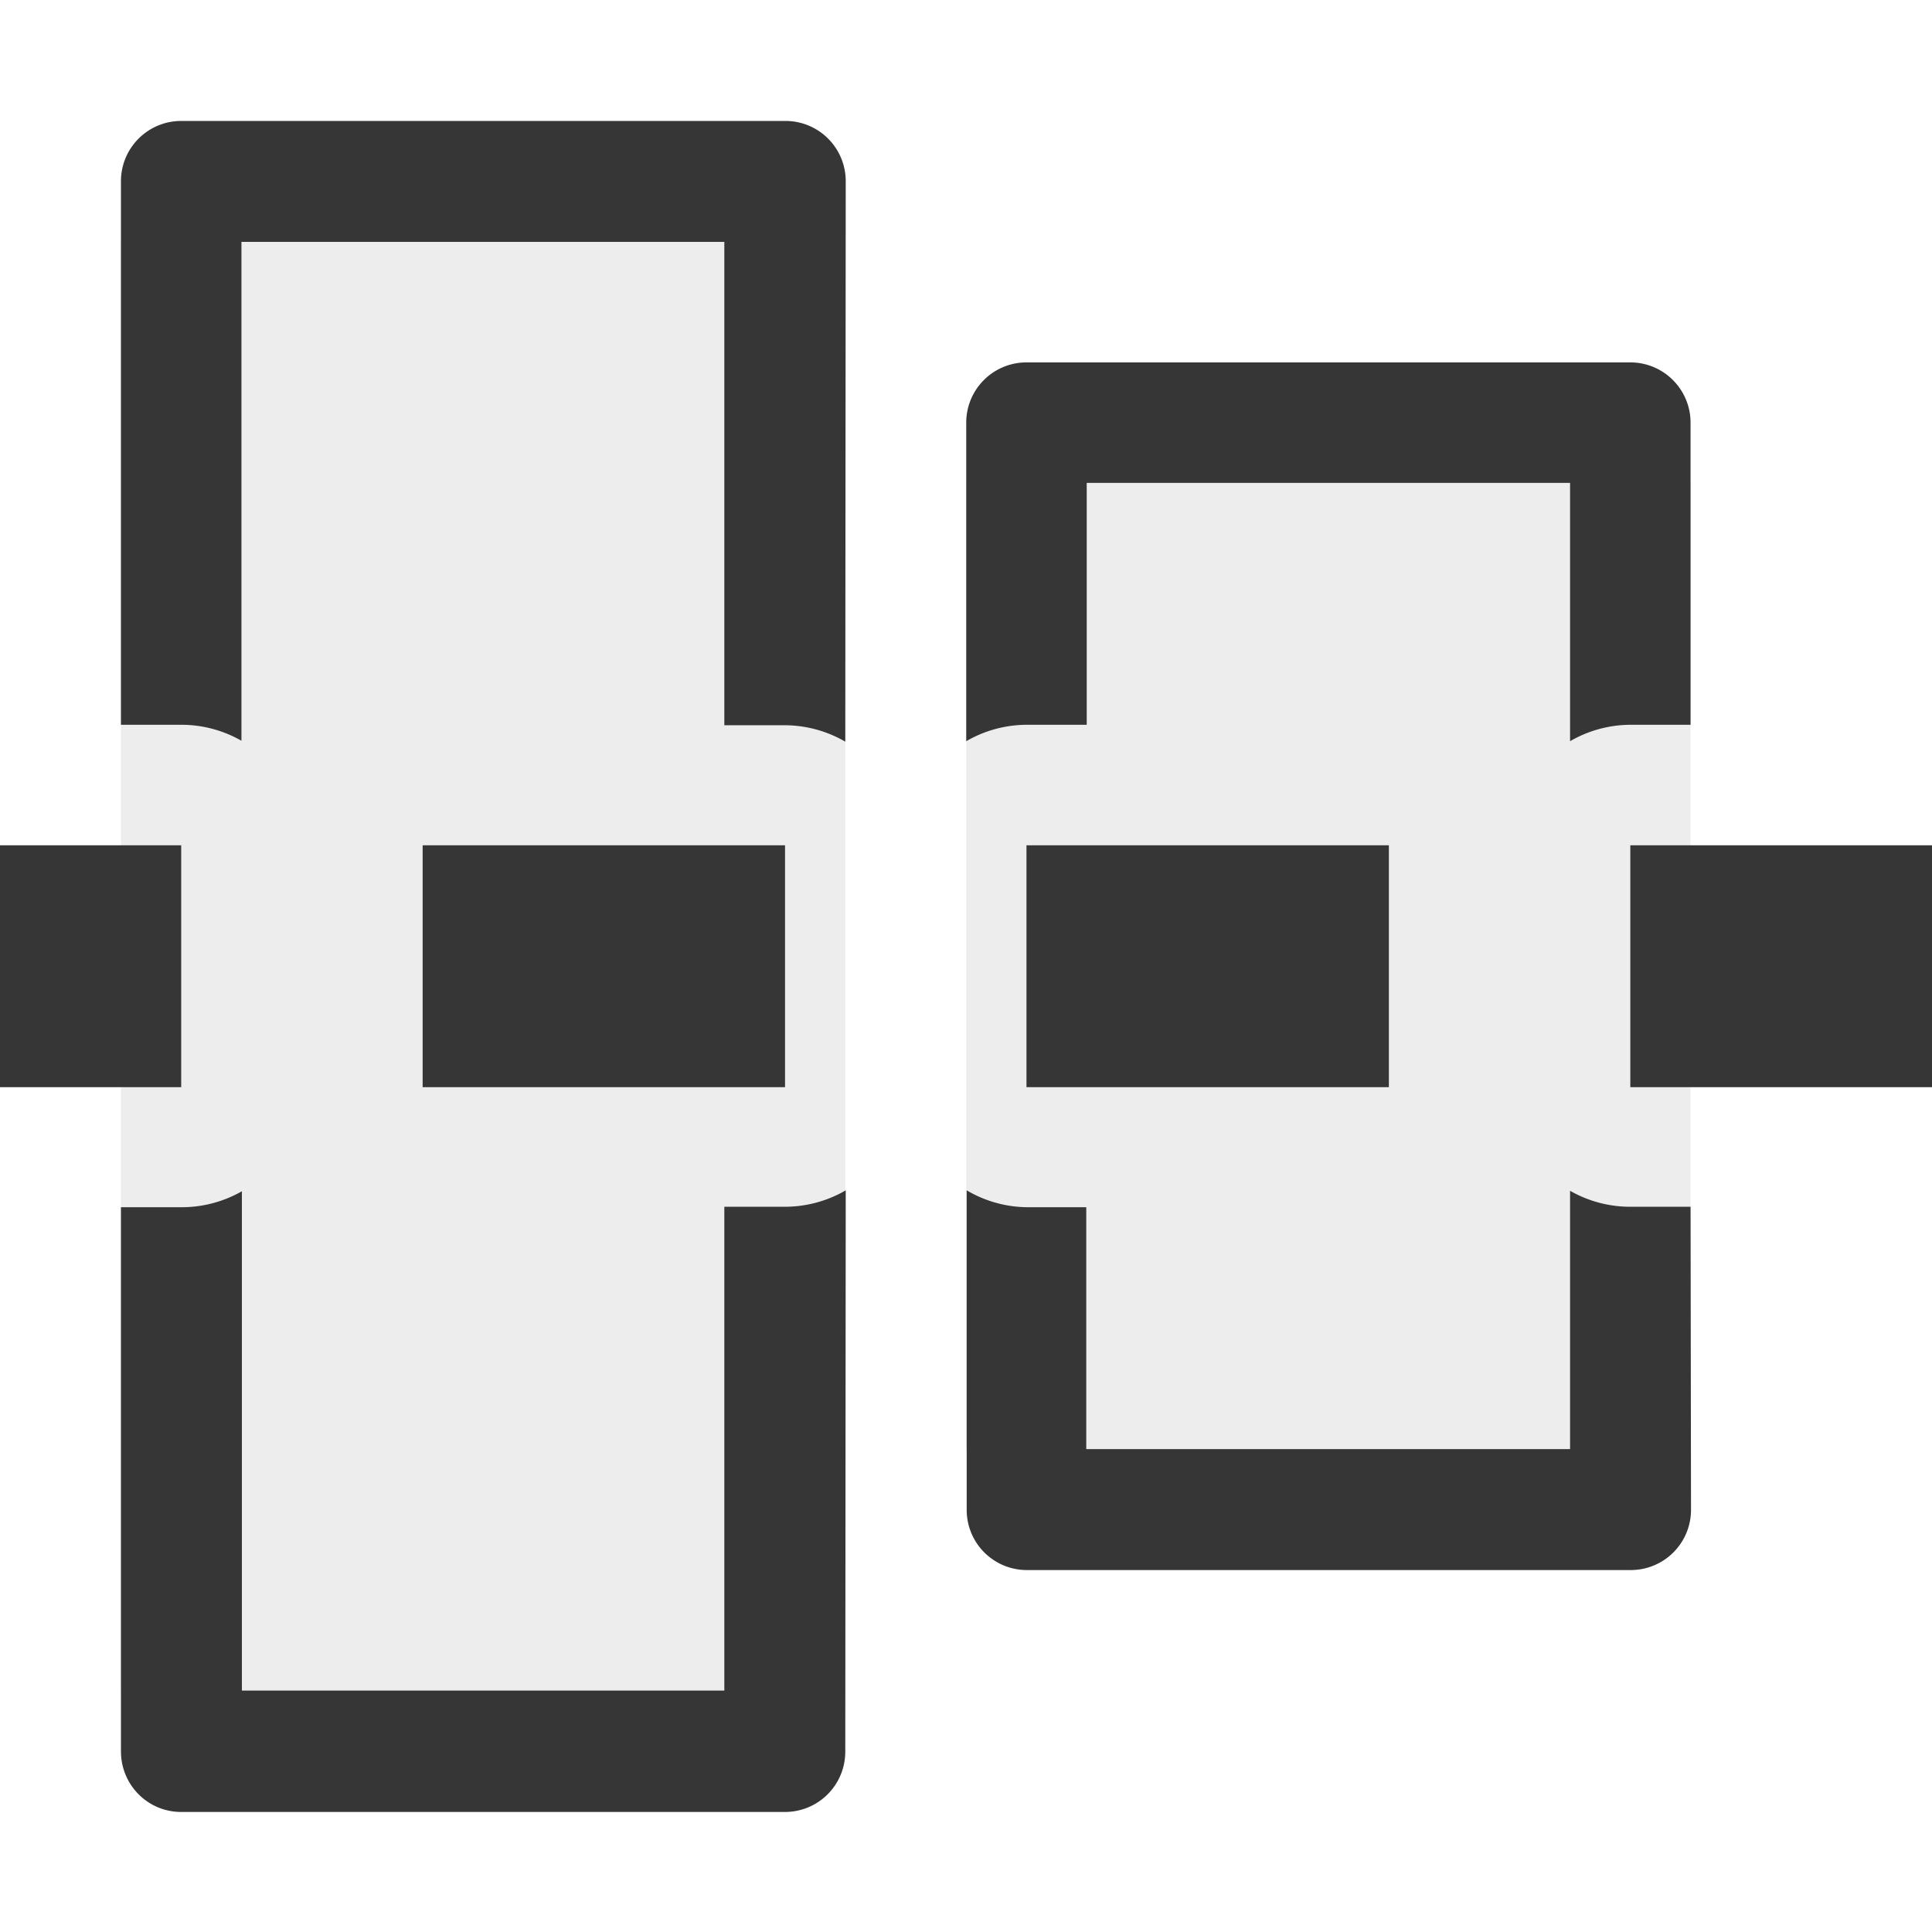
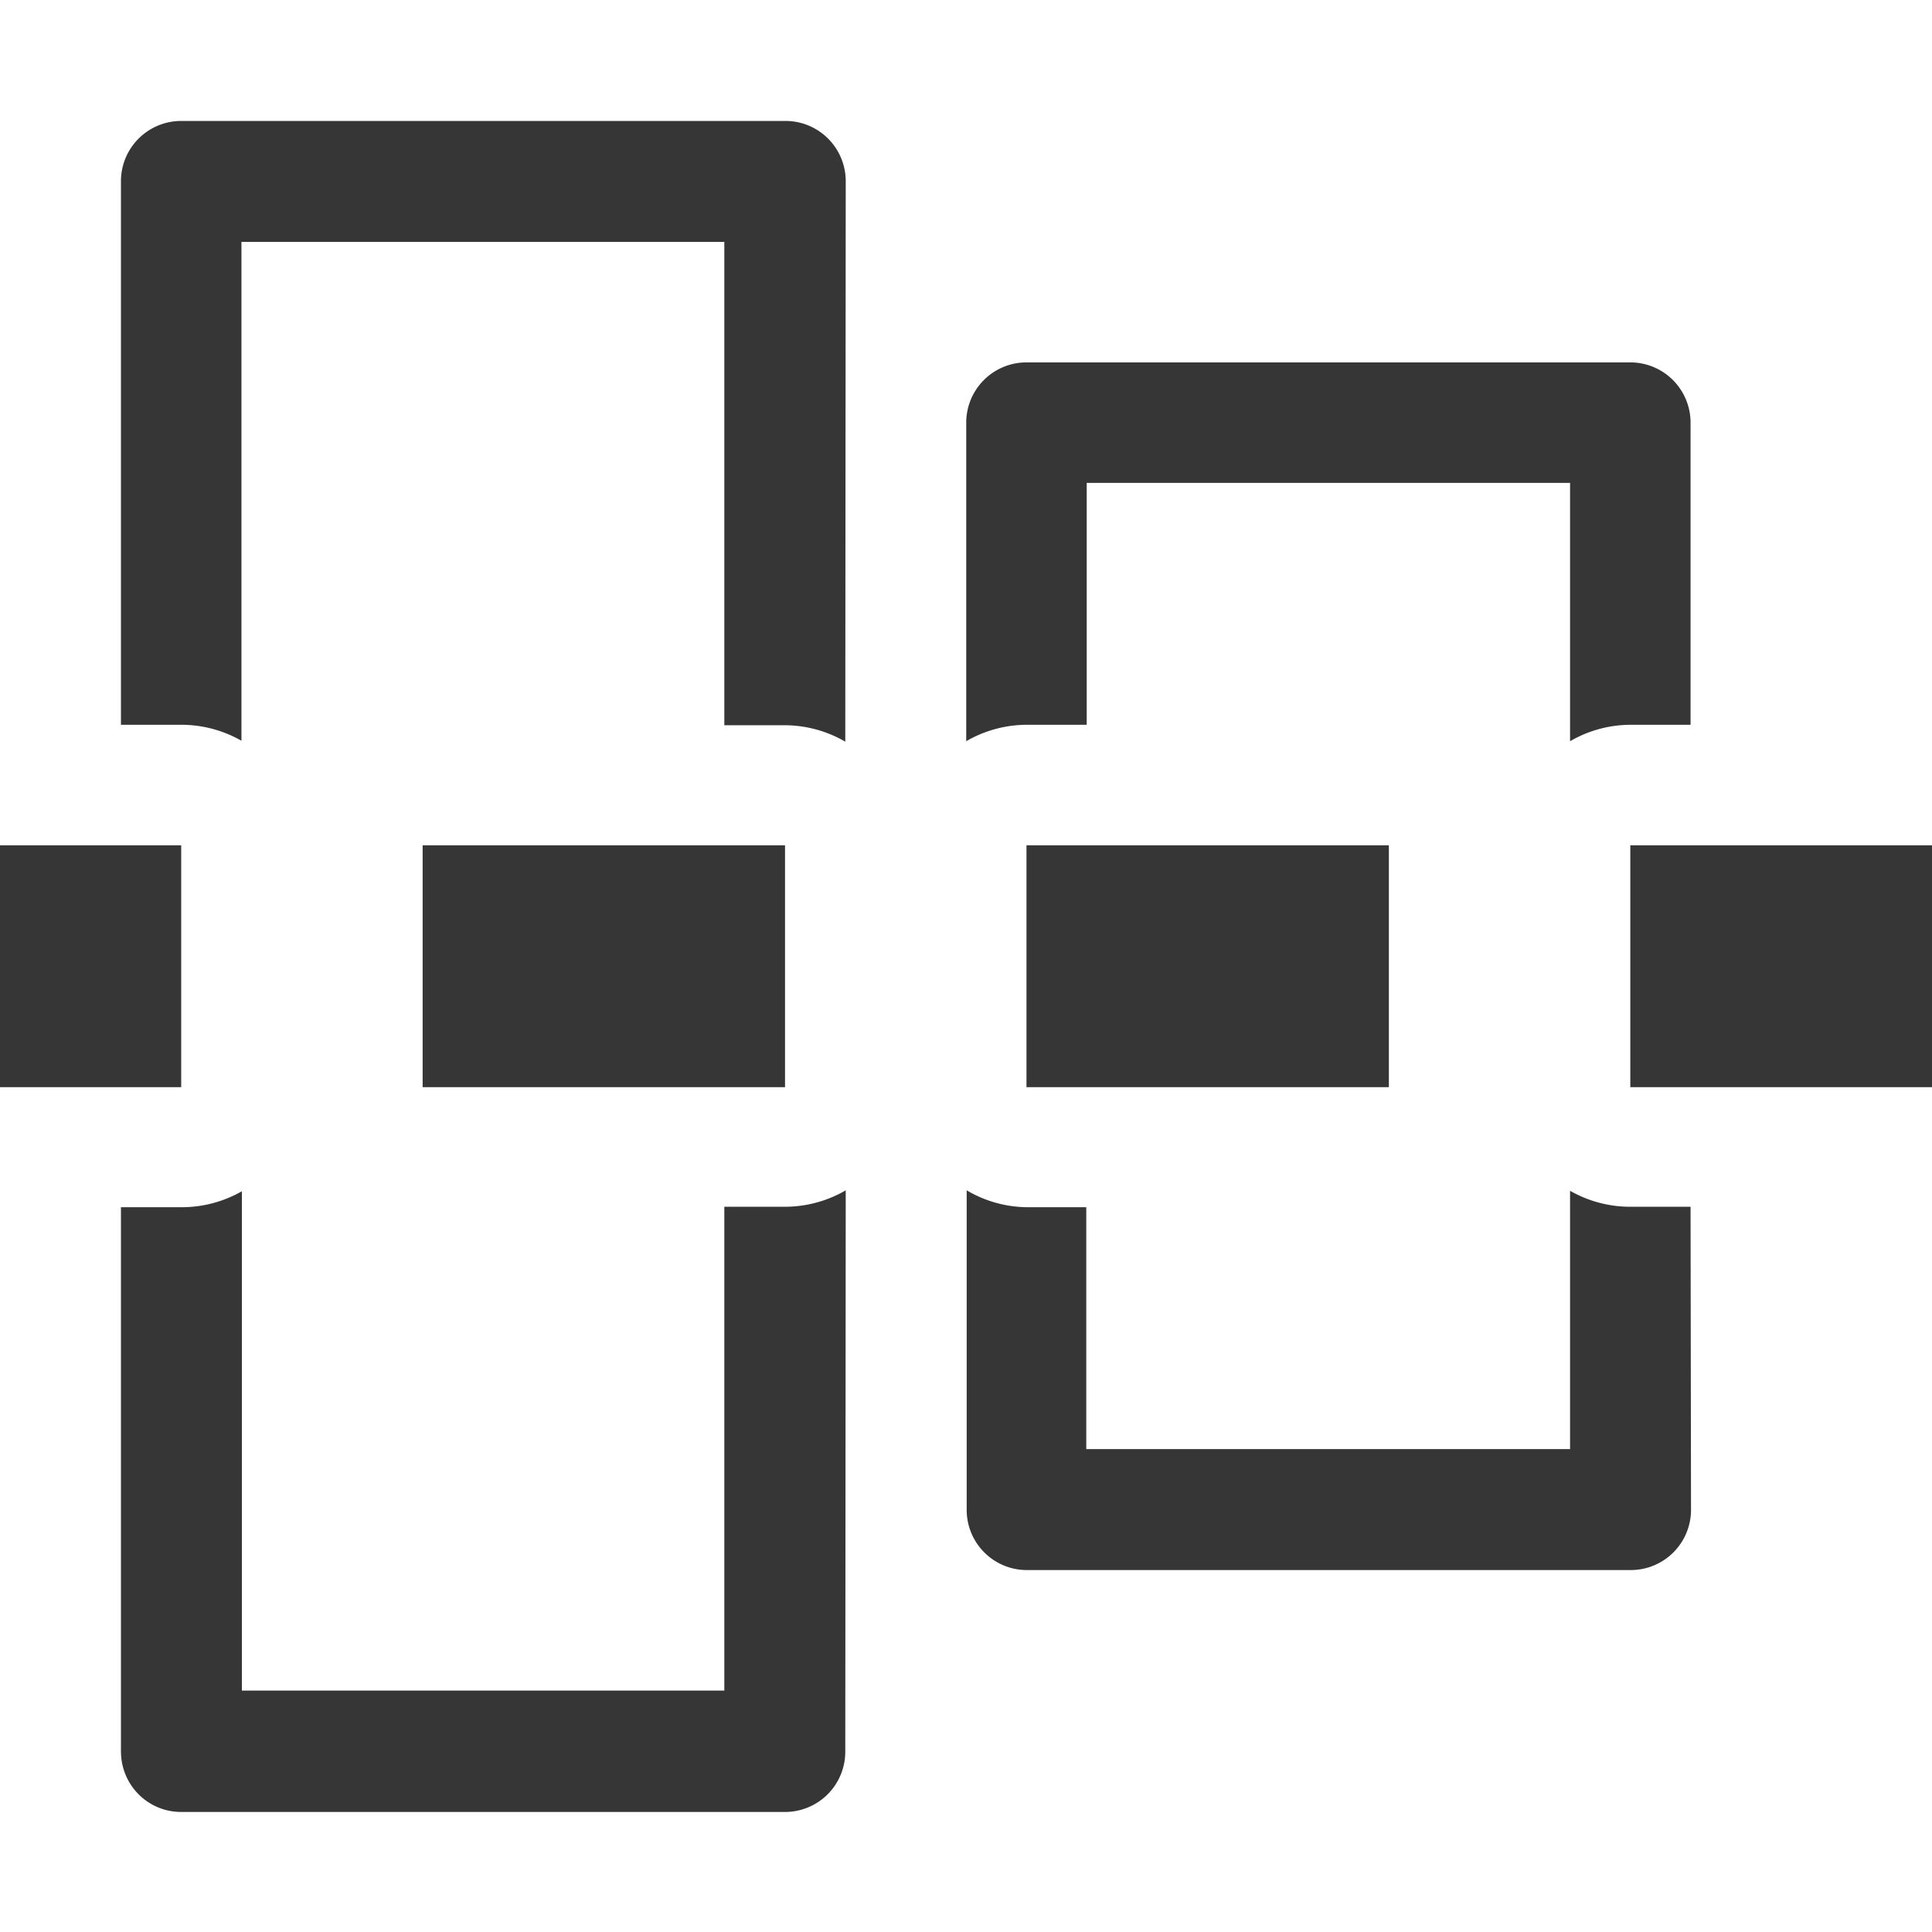
<svg xmlns="http://www.w3.org/2000/svg" width="16" height="16" viewBox="0 0 4.233 4.233">
  <path d="M4.233 1.852h-.661v.53h.661zM3.704.926a.132.132 0 0 0-.132-.132H2.249a.132.132 0 0 0-.132.132v.698a.265.265 0 0 1 .132-.036h.132v-.53H3.44v.566a.265.265 0 0 1 .131-.036h.133zm0 1.718h-.133a.265.265 0 0 1-.131-.035v.566H2.38v-.53H2.25a.265.265 0 0 1-.132-.037v.7c0 .073.059.132.132.132h1.323a.132.132 0 0 0 .132-.133zm-.661-.792h-.794v.53h.794zM1.853.397A.132.132 0 0 0 1.72.265H.397a.132.132 0 0 0-.132.132v1.191h.132a.265.265 0 0 1 .132.035V.53h1.058v1.059h.133a.265.265 0 0 1 .132.036zm0 2.211a.265.265 0 0 1-.133.036h-.133v1.06H.53V2.61a.265.265 0 0 1-.132.035H.265v1.192c0 .074.059.133.132.133H1.72a.132.132 0 0 0 .132-.133zm-.133-.756H.926v.53h.794zm-1.323 0H0v.53h.397z" style="marker:none" fill="#363636" />
-   <path d="M3.704 1.058H2.117v2.117h1.587zM1.852.53H.265v3.175h1.587z" opacity=".1" fill="#363636" fill-opacity=".931" />
</svg>